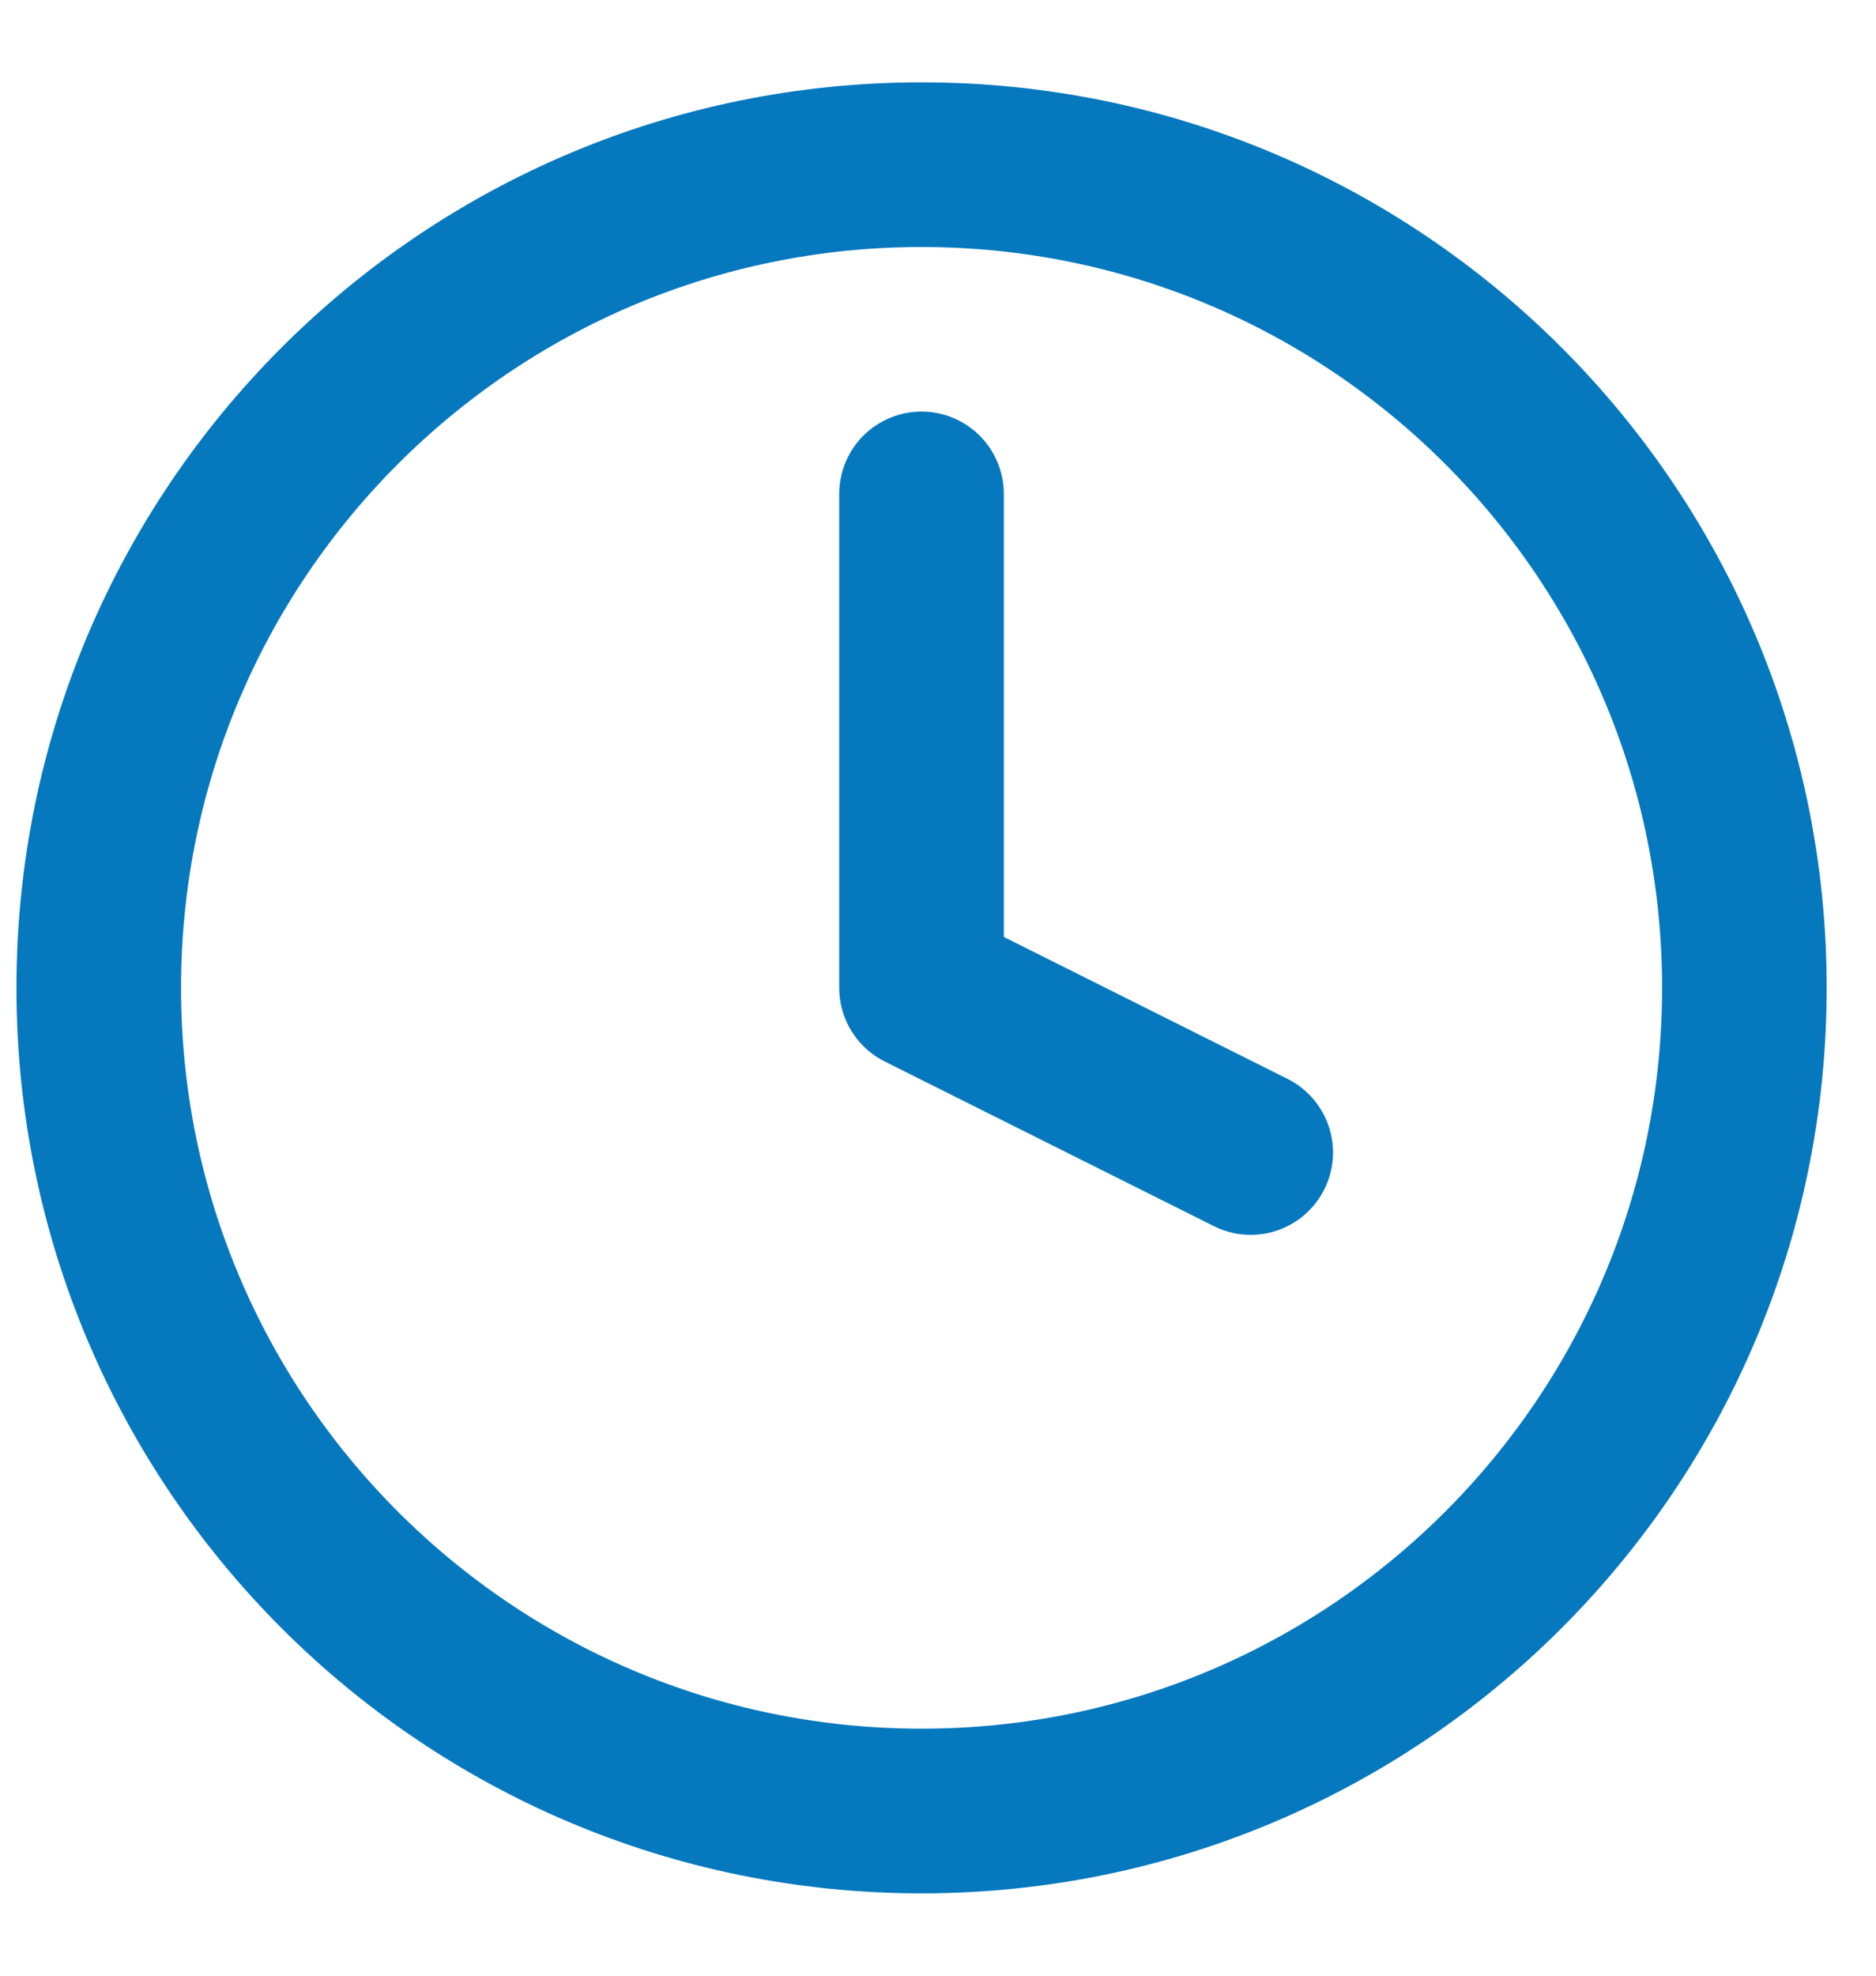
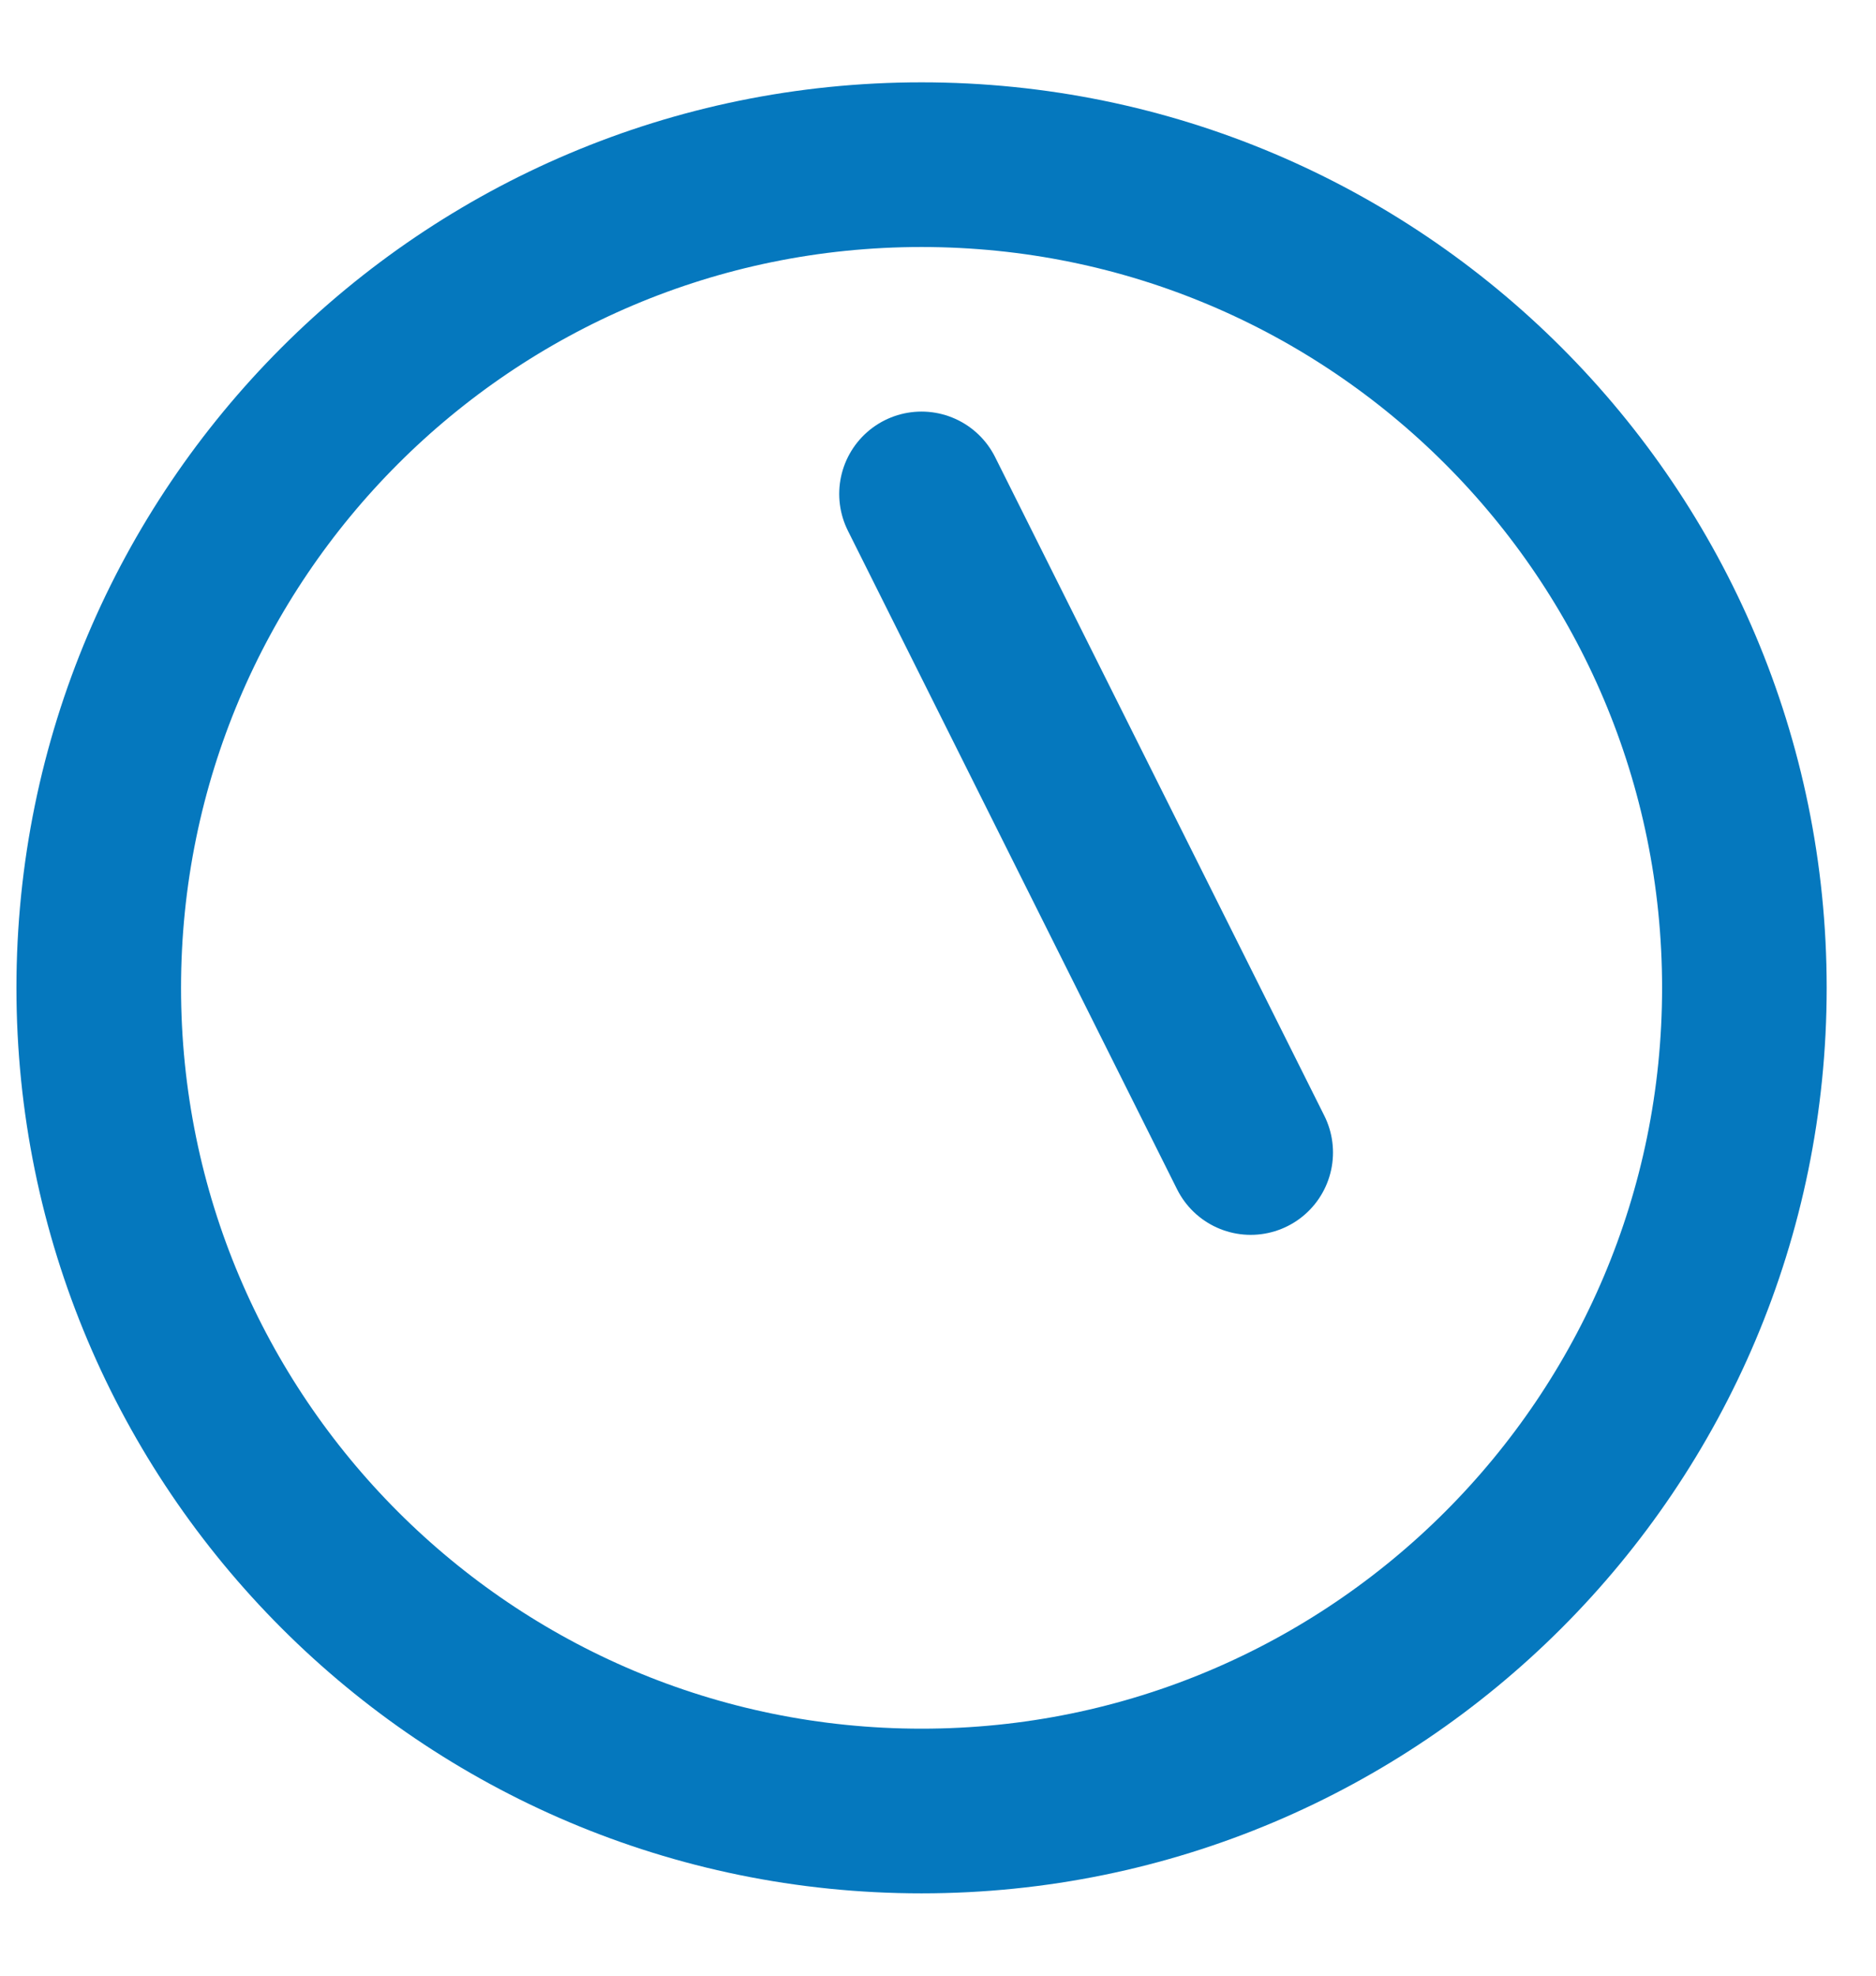
<svg xmlns="http://www.w3.org/2000/svg" width="19" height="20" viewBox="0 0 19 20" fill="none">
-   <path d="M9.333 5V10L12.667 11.667M17.667 10C17.667 14.602 13.936 18.333 9.333 18.333C4.731 18.333 1 14.602 1 10C1 5.398 4.731 1.667 9.333 1.667C13.936 1.667 17.667 5.398 17.667 10Z" stroke="#0578BE" stroke-width="1.667" stroke-linecap="round" stroke-linejoin="round" />
+   <path d="M9.333 5L12.667 11.667M17.667 10C17.667 14.602 13.936 18.333 9.333 18.333C4.731 18.333 1 14.602 1 10C1 5.398 4.731 1.667 9.333 1.667C13.936 1.667 17.667 5.398 17.667 10Z" stroke="#0578BE" stroke-width="1.667" stroke-linecap="round" stroke-linejoin="round" />
</svg>